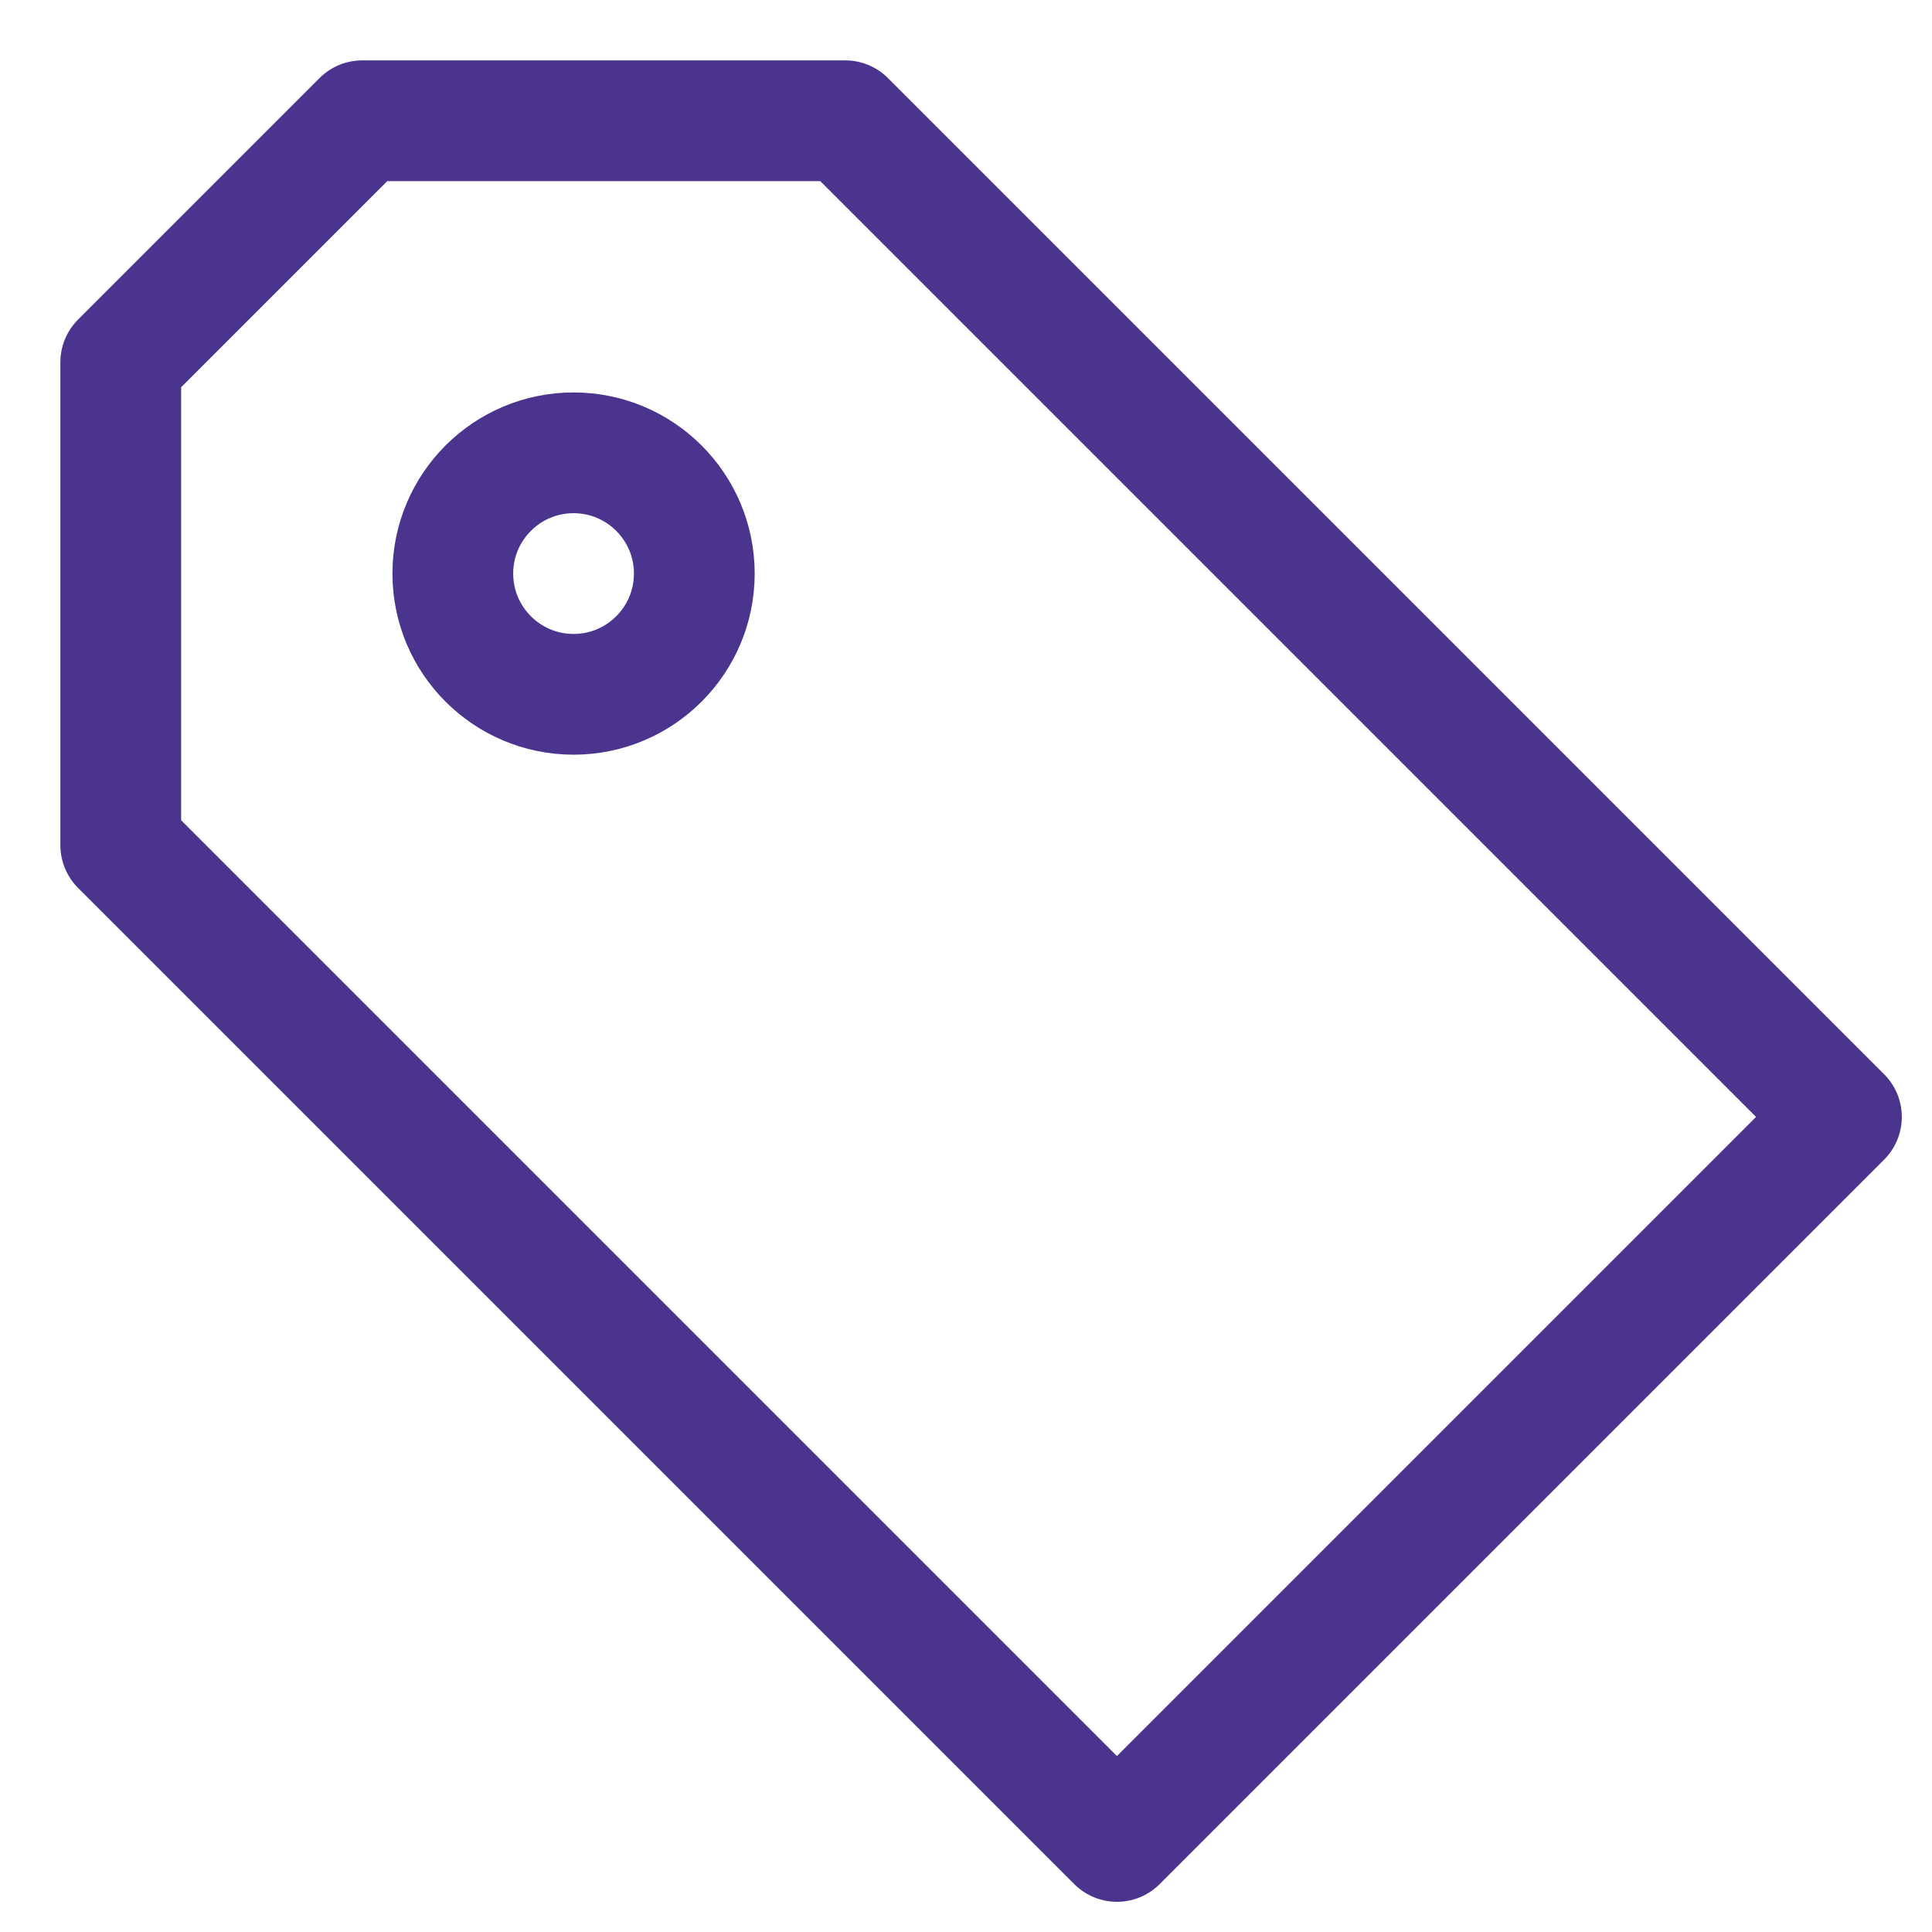
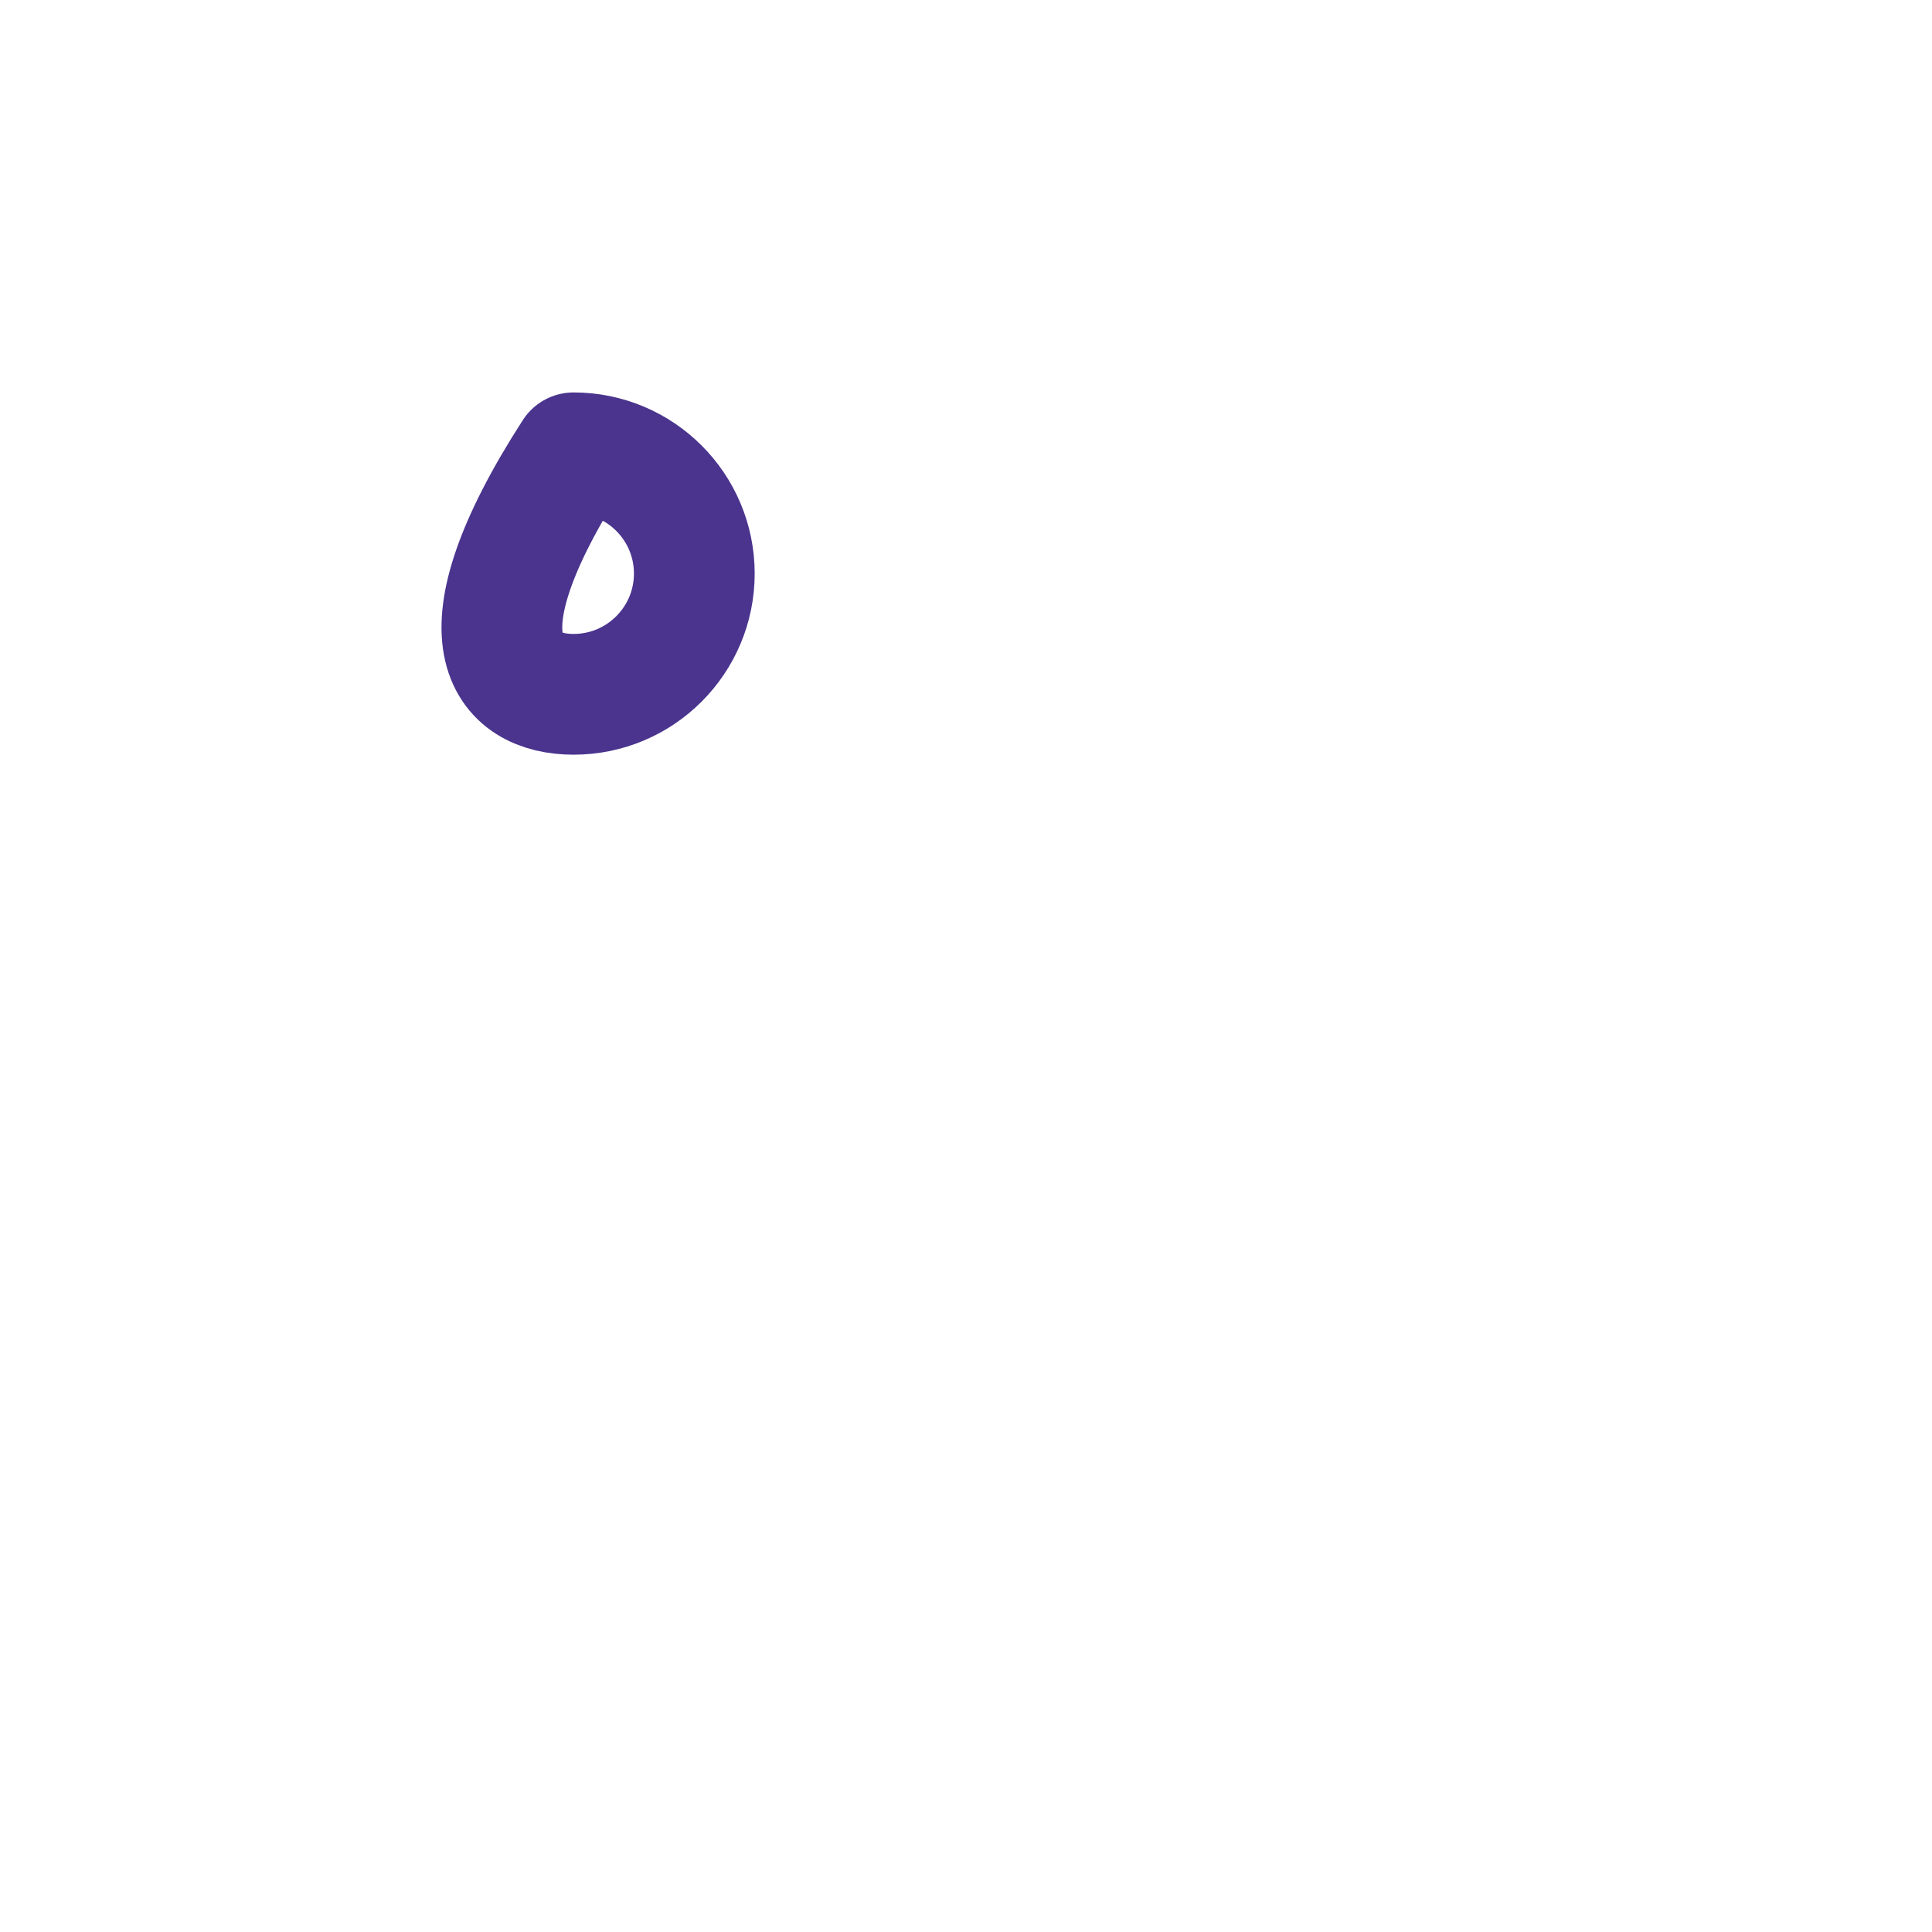
<svg xmlns="http://www.w3.org/2000/svg" width="16" height="16" viewBox="0 0 16 16" fill="none">
  <g id="Group">
-     <path id="Vector" d="M9.25 15.25L15.25 9.25L7 1H3L1 3V7L9.25 15.25Z" stroke="#4A348E" stroke-linecap="round" stroke-linejoin="round" />
-     <path id="Vector_2" d="M4.75 5.75C5.302 5.75 5.75 5.302 5.75 4.75C5.75 4.198 5.302 3.75 4.75 3.75C4.198 3.75 3.75 4.198 3.75 4.75C3.75 5.302 4.198 5.75 4.75 5.75Z" stroke="#4A348E" stroke-linecap="round" stroke-linejoin="round" />
+     <path id="Vector_2" d="M4.75 5.75C5.302 5.75 5.75 5.302 5.75 4.75C5.75 4.198 5.302 3.75 4.75 3.75C3.75 5.302 4.198 5.75 4.75 5.75Z" stroke="#4A348E" stroke-linecap="round" stroke-linejoin="round" />
  </g>
</svg>